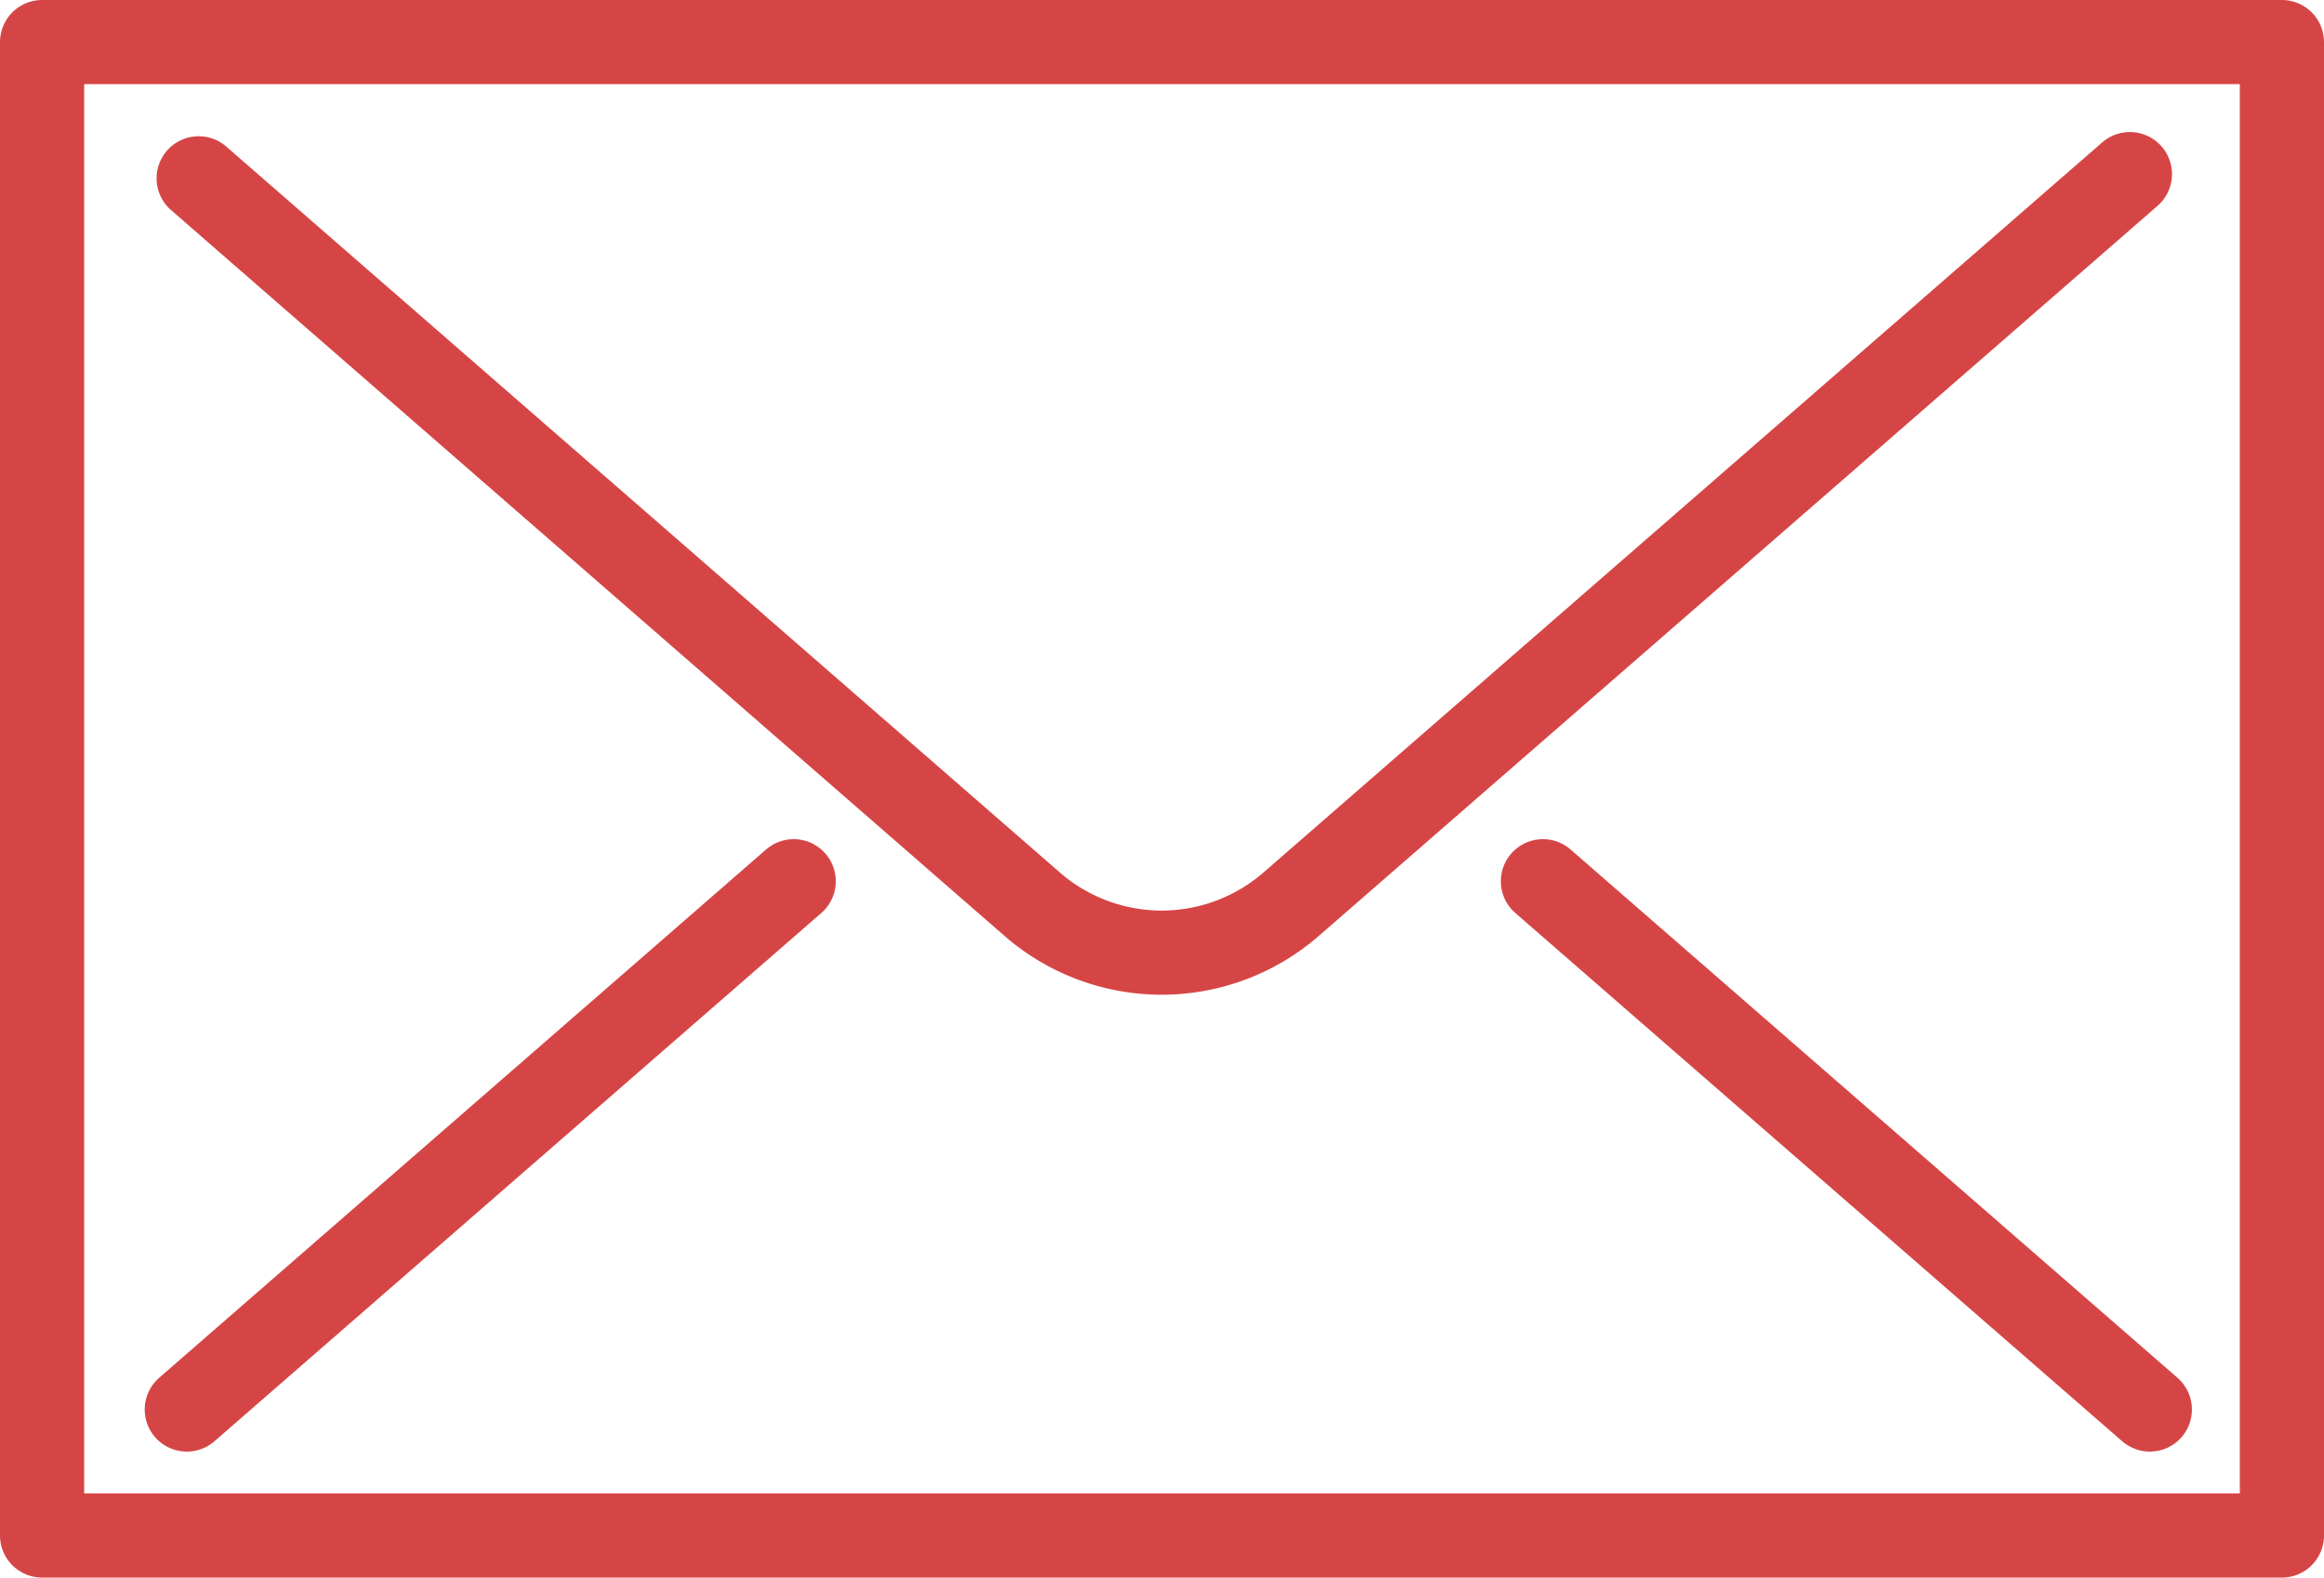
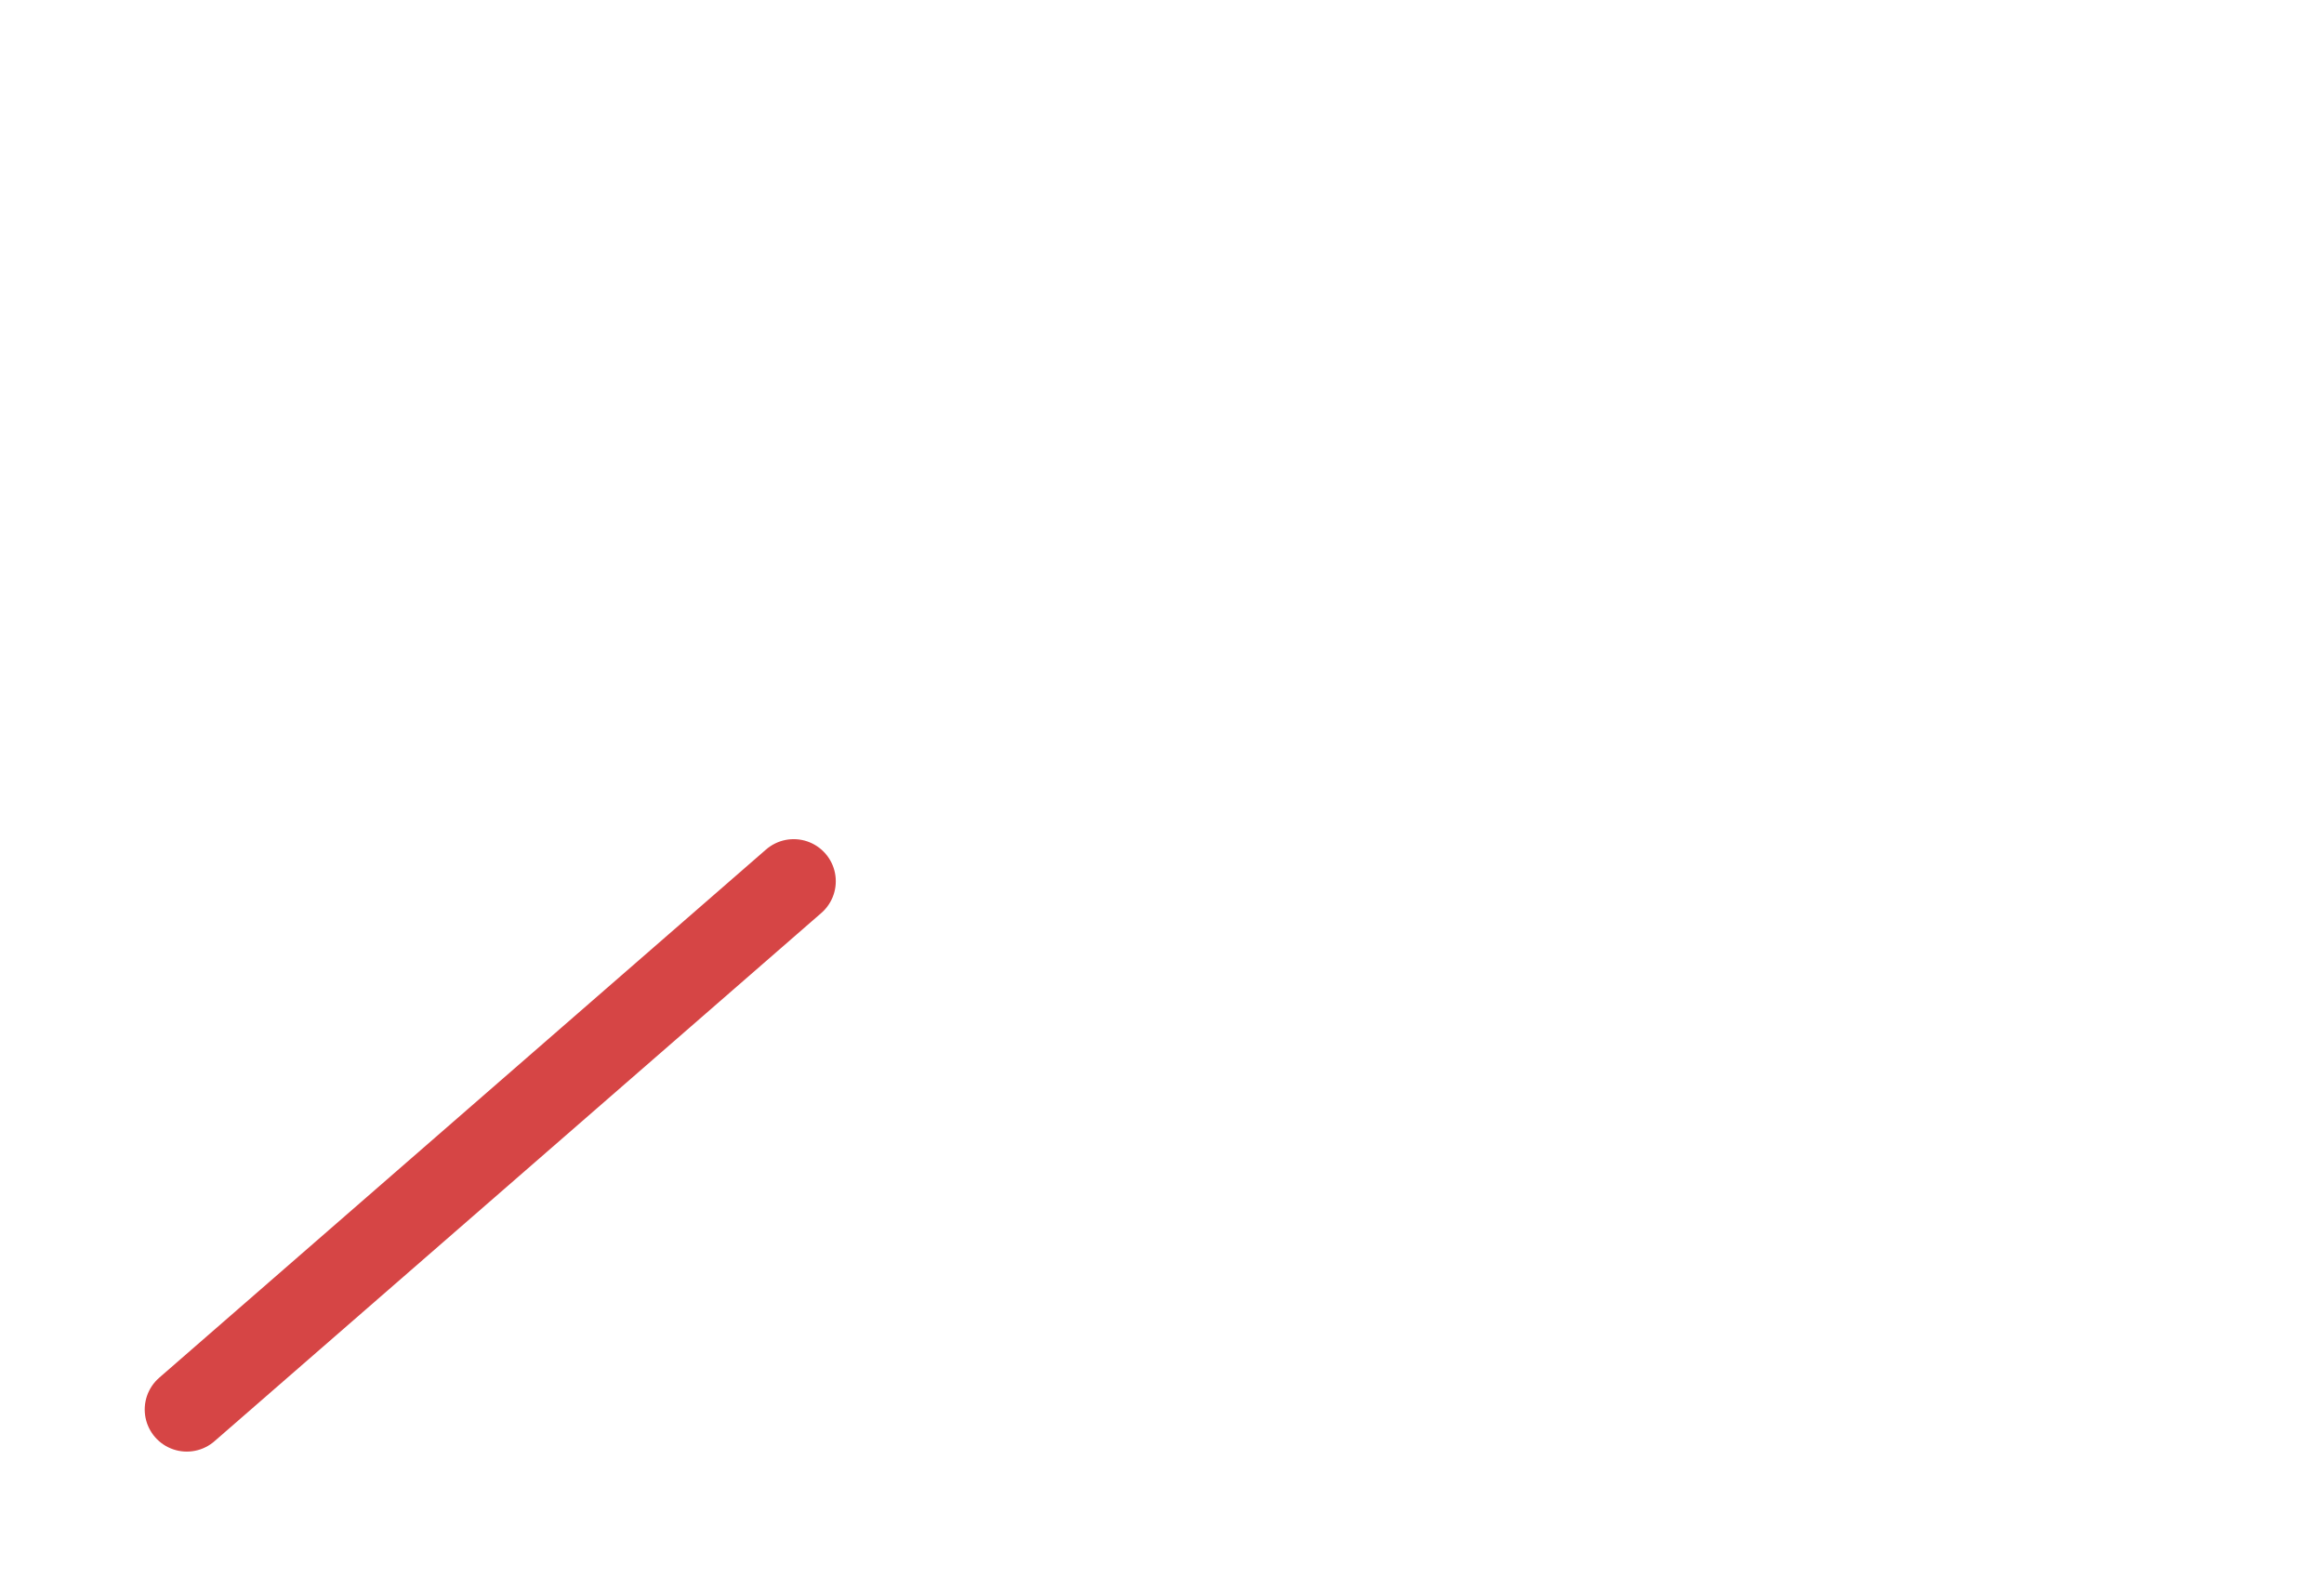
<svg xmlns="http://www.w3.org/2000/svg" width="27.606" height="18.745" viewBox="0 0 27.606 18.745">
  <g id="アートワーク_372" data-name="アートワーク 372" transform="translate(31.312 21.049)">
    <g id="グループ_247" data-name="グループ 247" transform="translate(-30.812 -20.549)">
-       <rect id="長方形_1314" data-name="長方形 1314" width="26.606" height="17.745" fill="none" stroke="#d64545" stroke-linecap="round" stroke-linejoin="round" stroke-width="1" />
      <g id="グループ_246" data-name="グループ 246" transform="translate(1.719 1.569)">
        <path id="パス_596" data-name="パス 596" d="M12.19,24.094,4.981,30.371" transform="translate(-4.981 -15.692)" fill="none" stroke="#d64545" stroke-linecap="round" stroke-linejoin="round" stroke-width="1" />
-         <path id="パス_597" data-name="パス 597" d="M42.291,24.094,49.5,30.371" transform="translate(-26.182 -15.692)" fill="none" stroke="#d64545" stroke-linecap="round" stroke-linejoin="round" stroke-width="1" />
-         <path id="パス_598" data-name="パス 598" d="M5.307,4.684l9.9,8.624a2.343,2.343,0,0,0,3.078,0l9.962-8.674" transform="translate(-5.166 -4.634)" fill="none" stroke="#d64545" stroke-linecap="round" stroke-linejoin="round" stroke-width="1" />
      </g>
    </g>
  </g>
</svg>